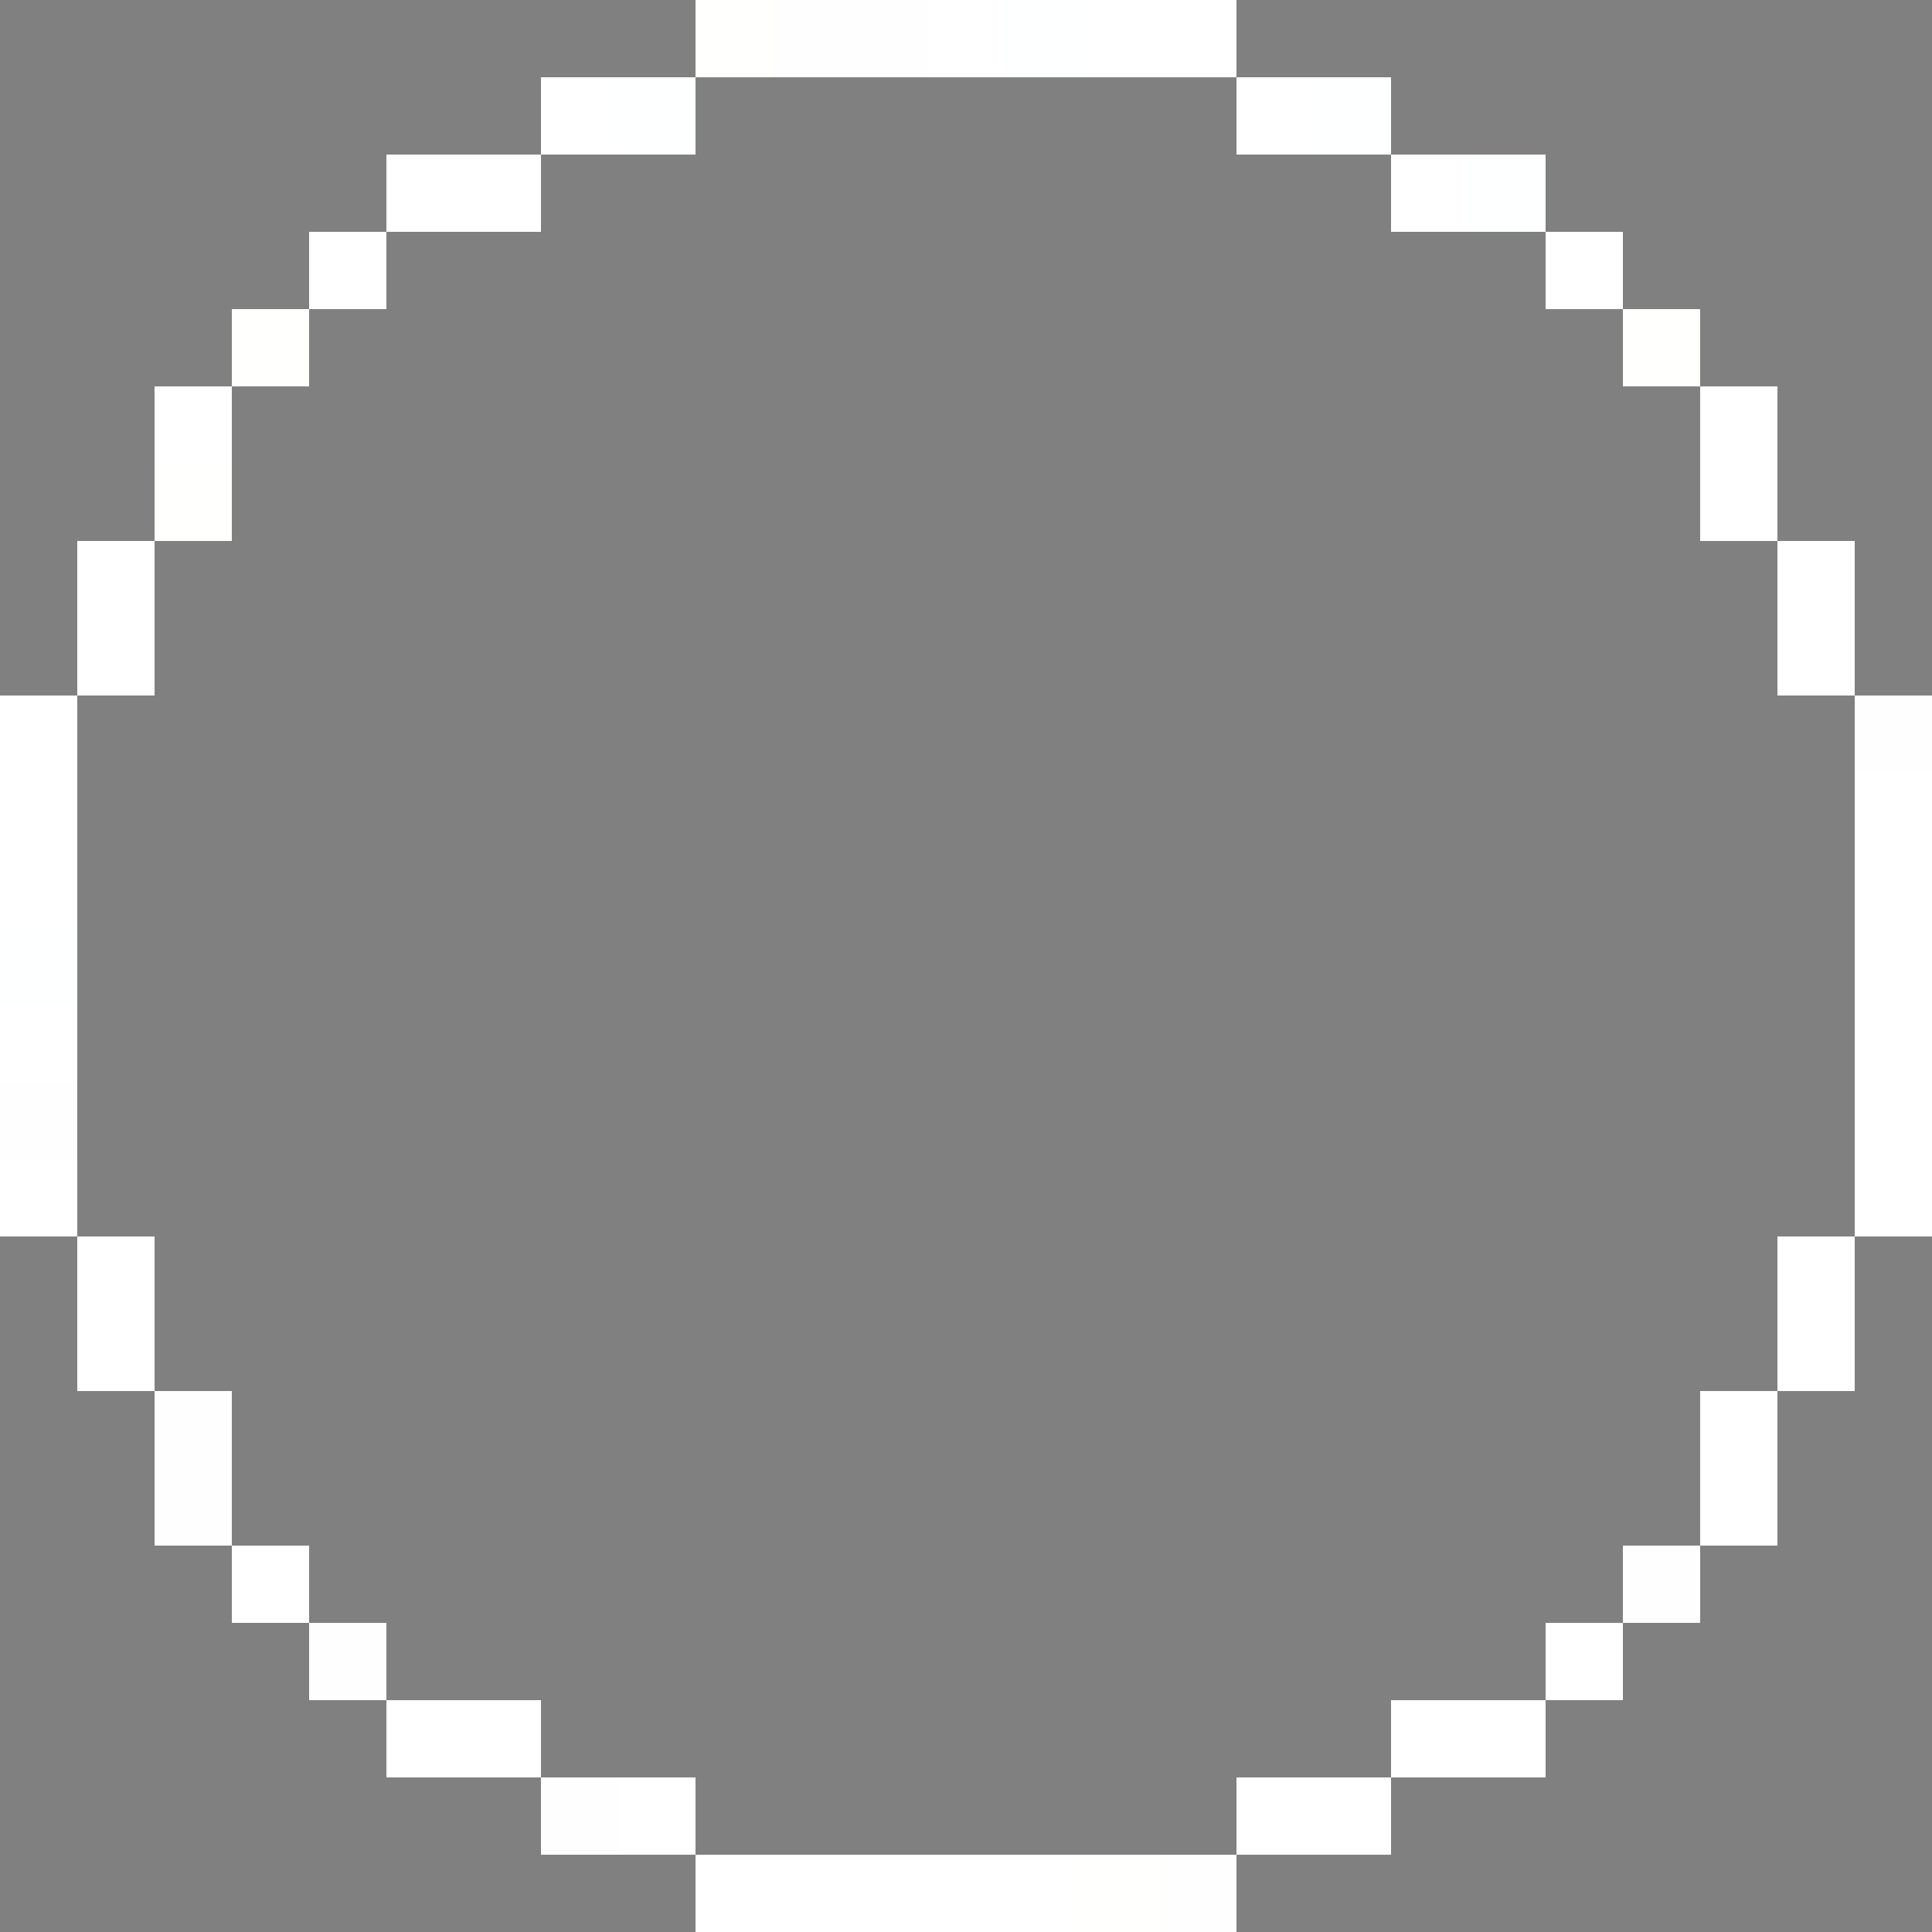
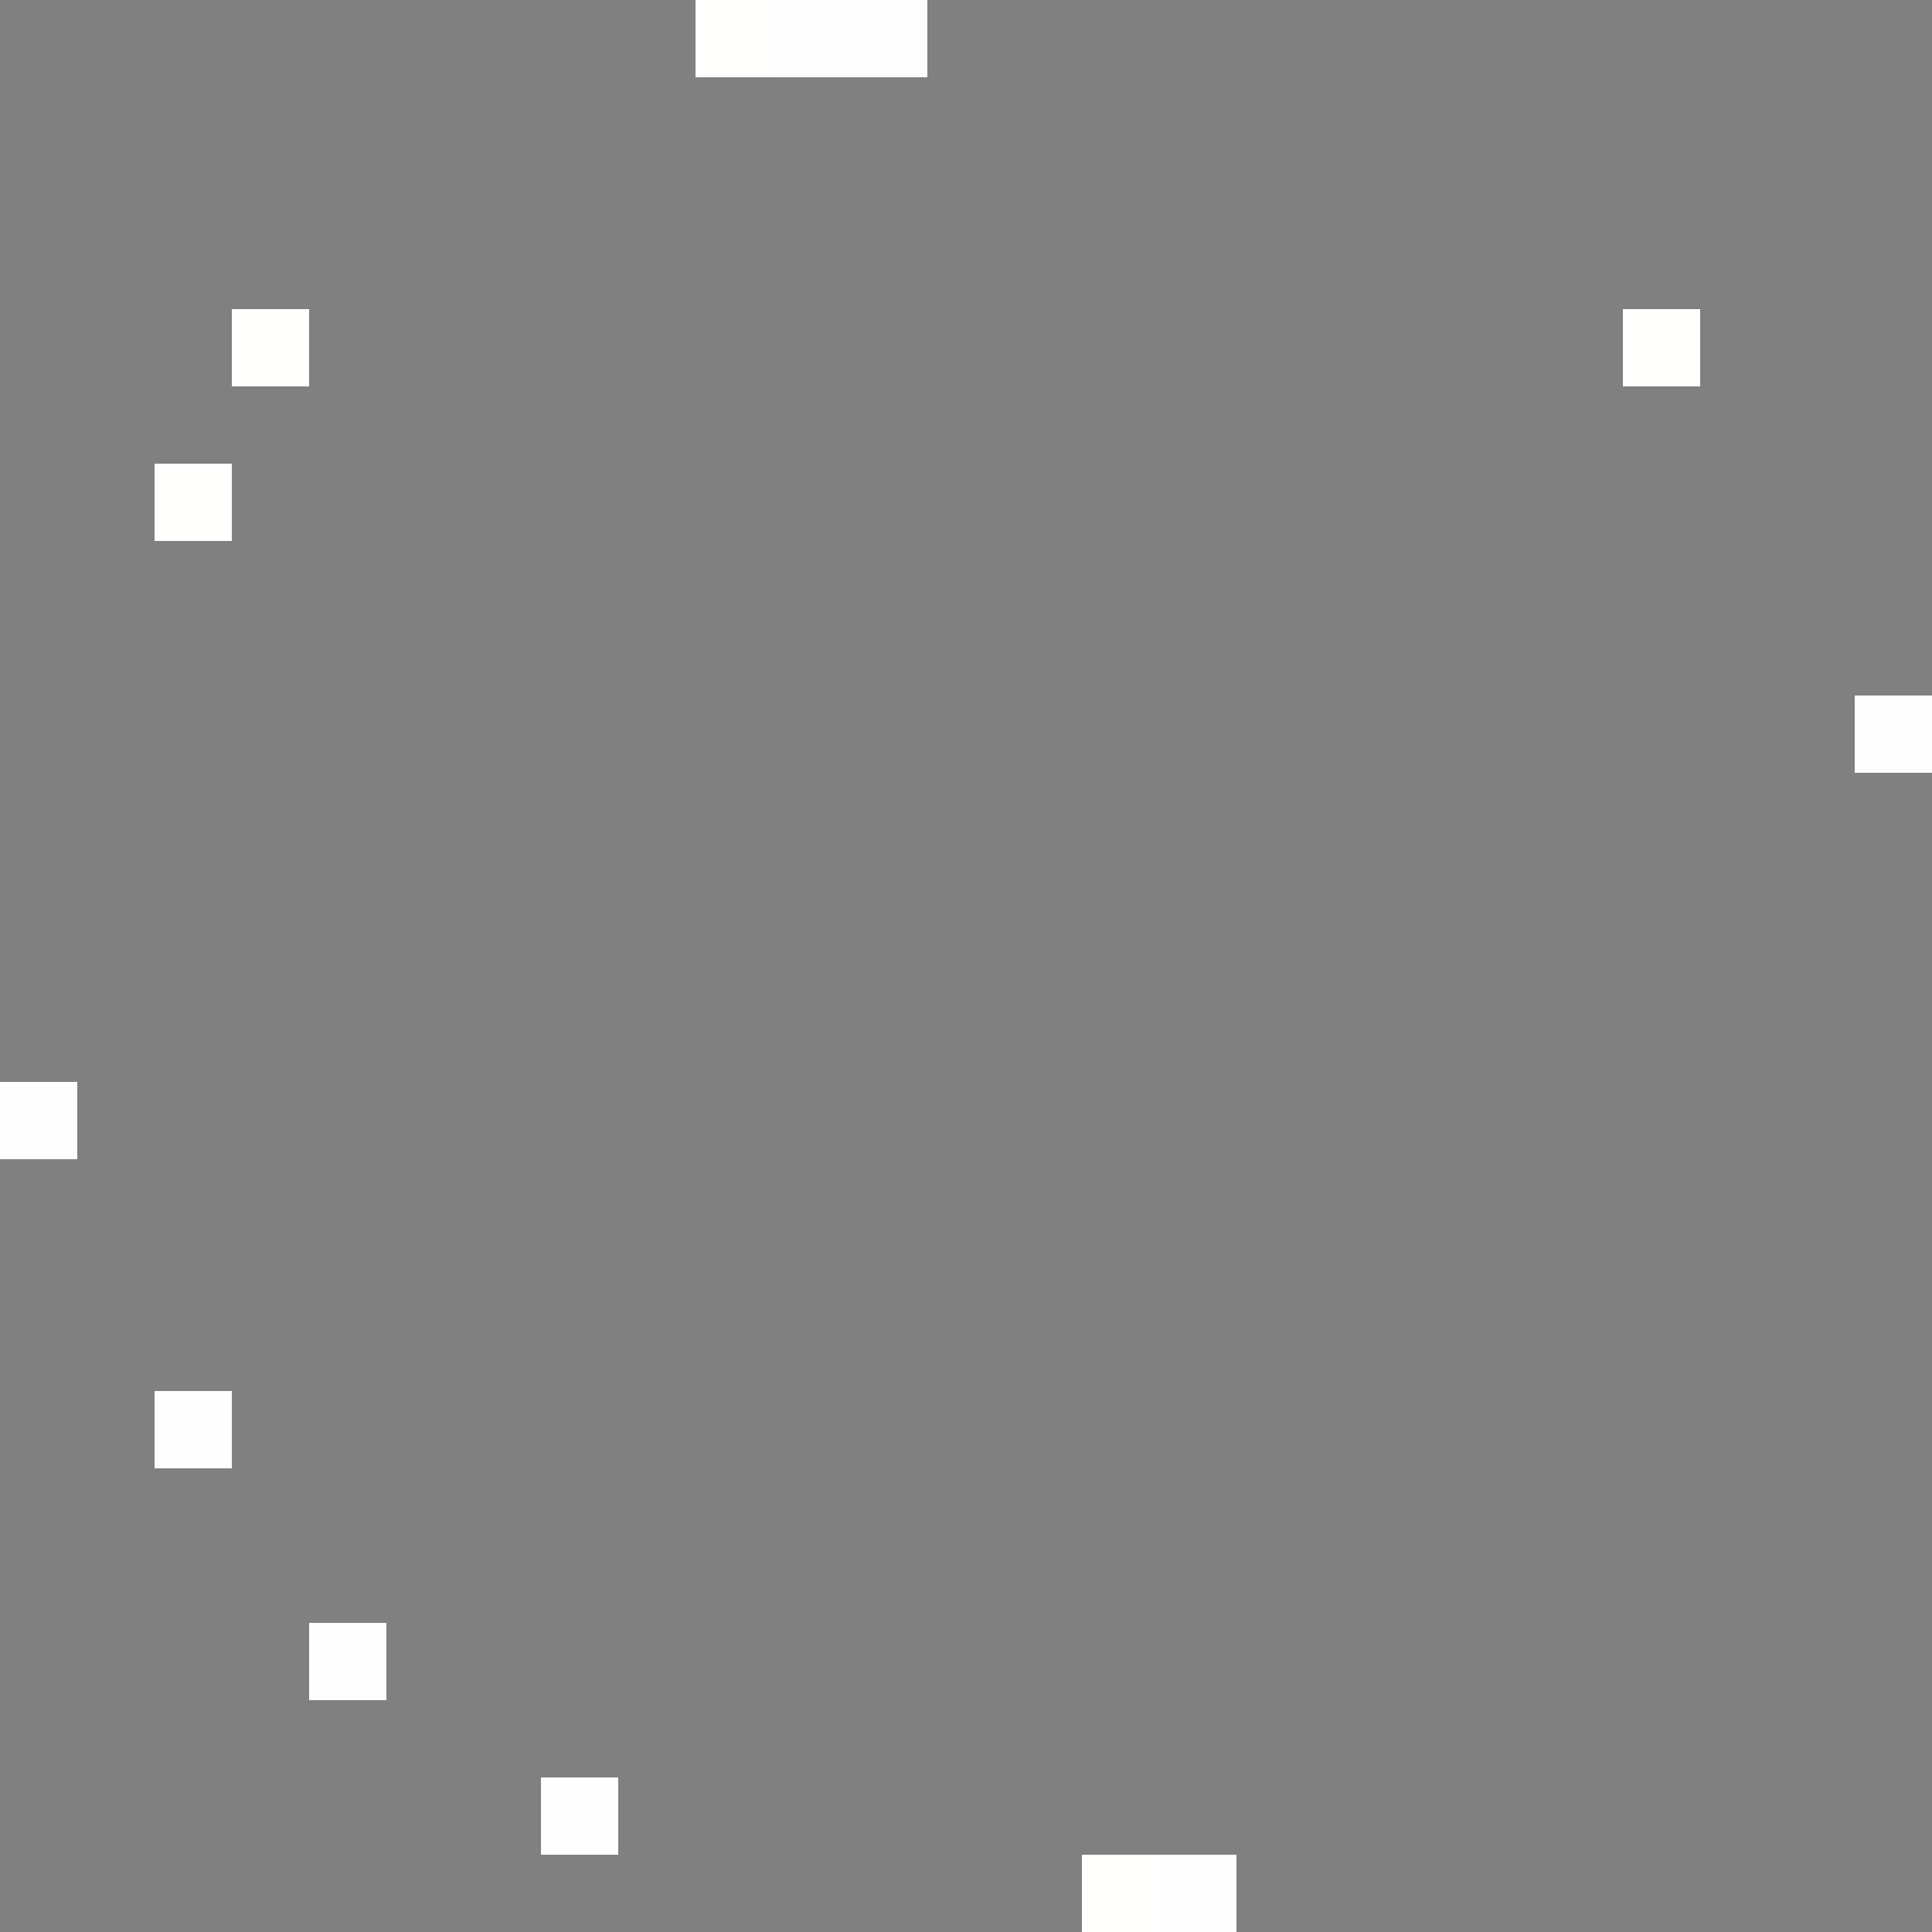
<svg xmlns="http://www.w3.org/2000/svg" viewBox="0 -0.5 25 25" shape-rendering="crispEdges">
  <rect x="0" y="-0.5" width="25" height="25" fill="#808080" stroke="none" />
  <path stroke="#fffffe" d="M9 0h1M3 4h1M21 4h1M2 6h1M14 24h1" />
  <path stroke="#fffeff" d="M10 0h2M24 9h1M0 14h1M2 18h1M4 21h1M7 23h1M15 24h1" />
-   <path stroke="#ffffff" d="M12 0h1M14 0h2M7 1h1M16 1h1M5 2h2M18 2h1M4 3h1M20 3h1M2 5h1M22 5h1M22 6h1M1 7h1M23 7h1M1 8h1M23 8h1M0 9h1M0 10h1M24 10h1M0 11h1M24 11h1M24 12h1M0 13h1M24 13h1M24 14h1M0 15h1M24 15h1M1 16h1M23 16h1M1 17h1M23 17h1M22 18h1M22 19h1M3 20h1M20 21h1M5 22h2M18 22h2M8 23h1M16 23h2M9 24h5" />
-   <path stroke="#feffff" d="M13 0h1M8 1h1M17 1h1M19 2h1M0 12h1" />
-   <path stroke="#fefefe" d="M2 19h1" />
-   <path stroke="#fefeff" d="M21 20h1" />
</svg>